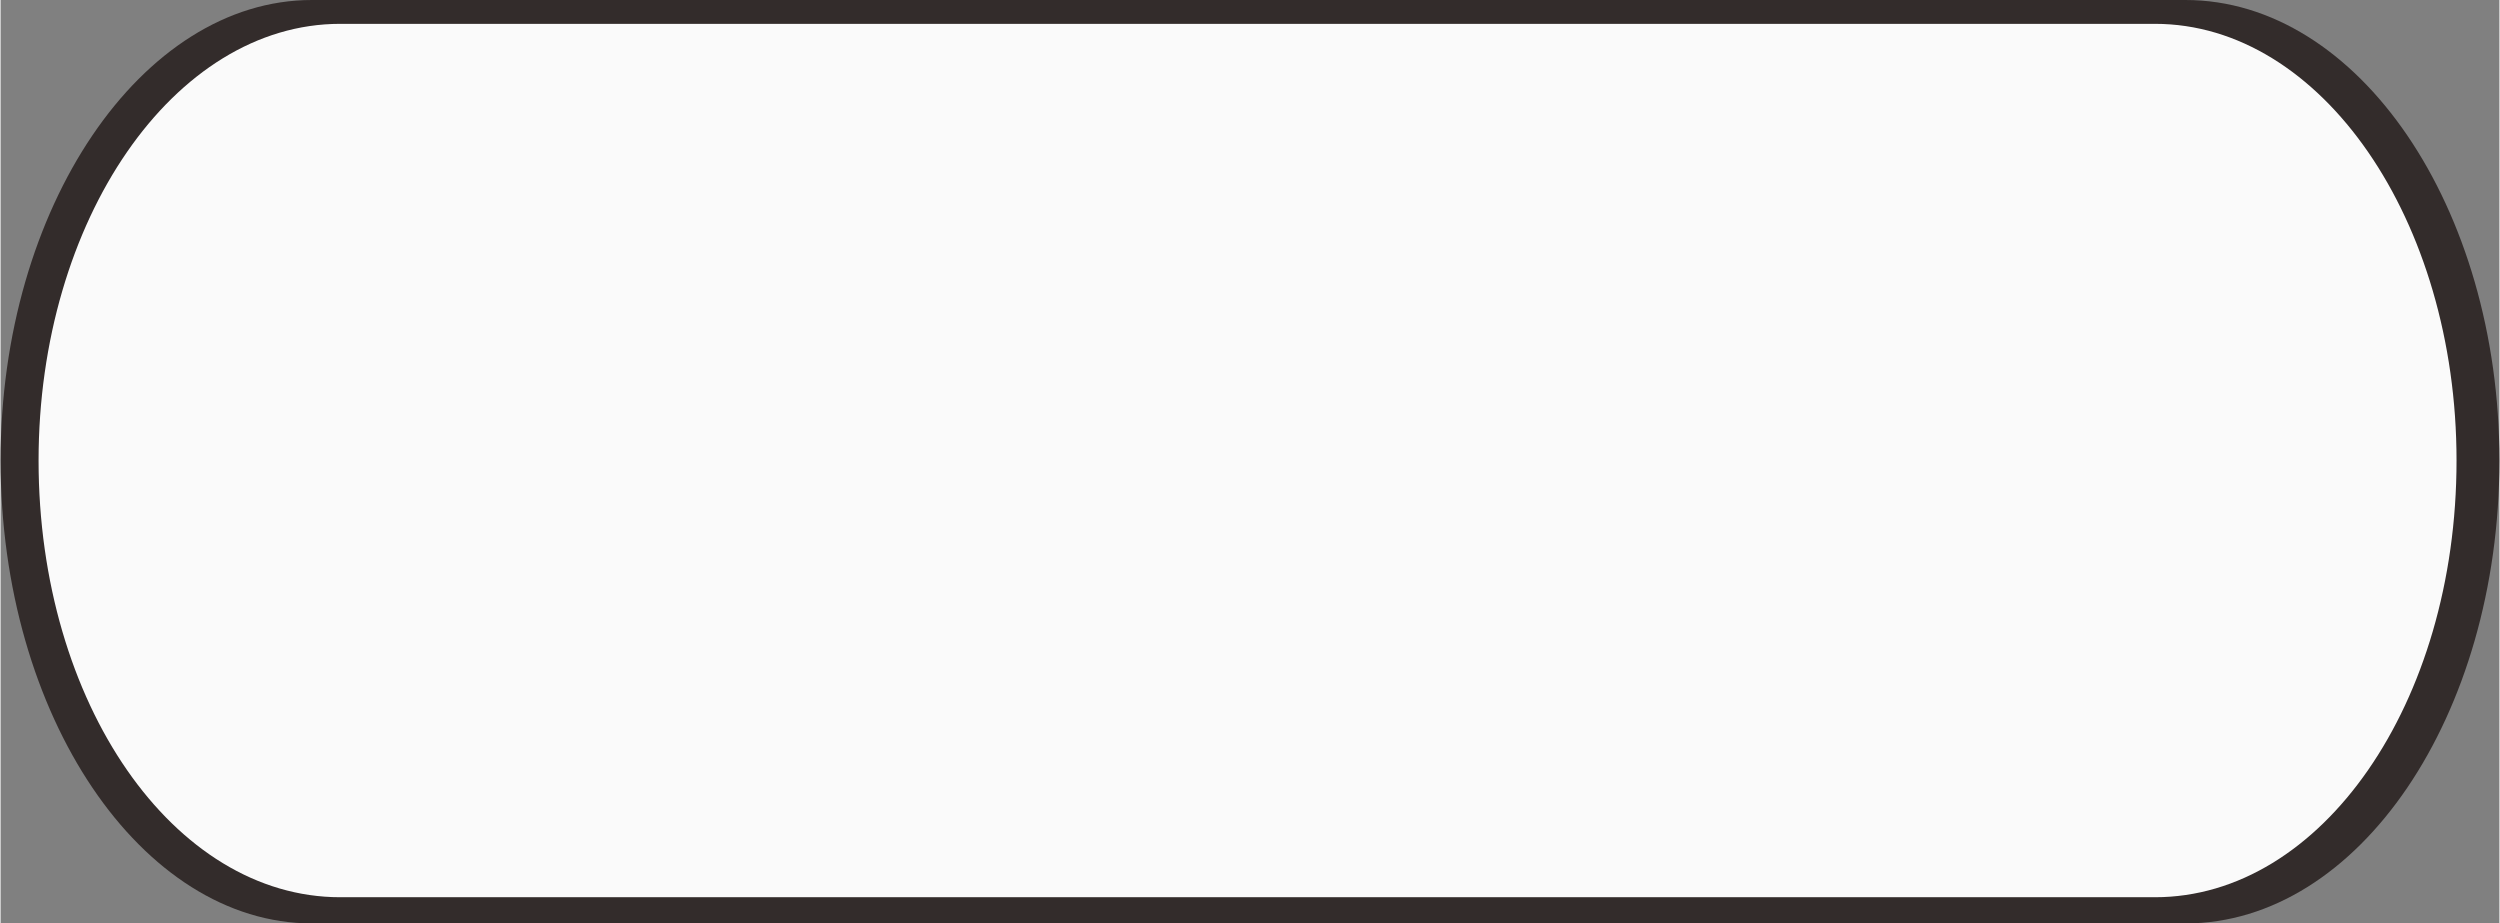
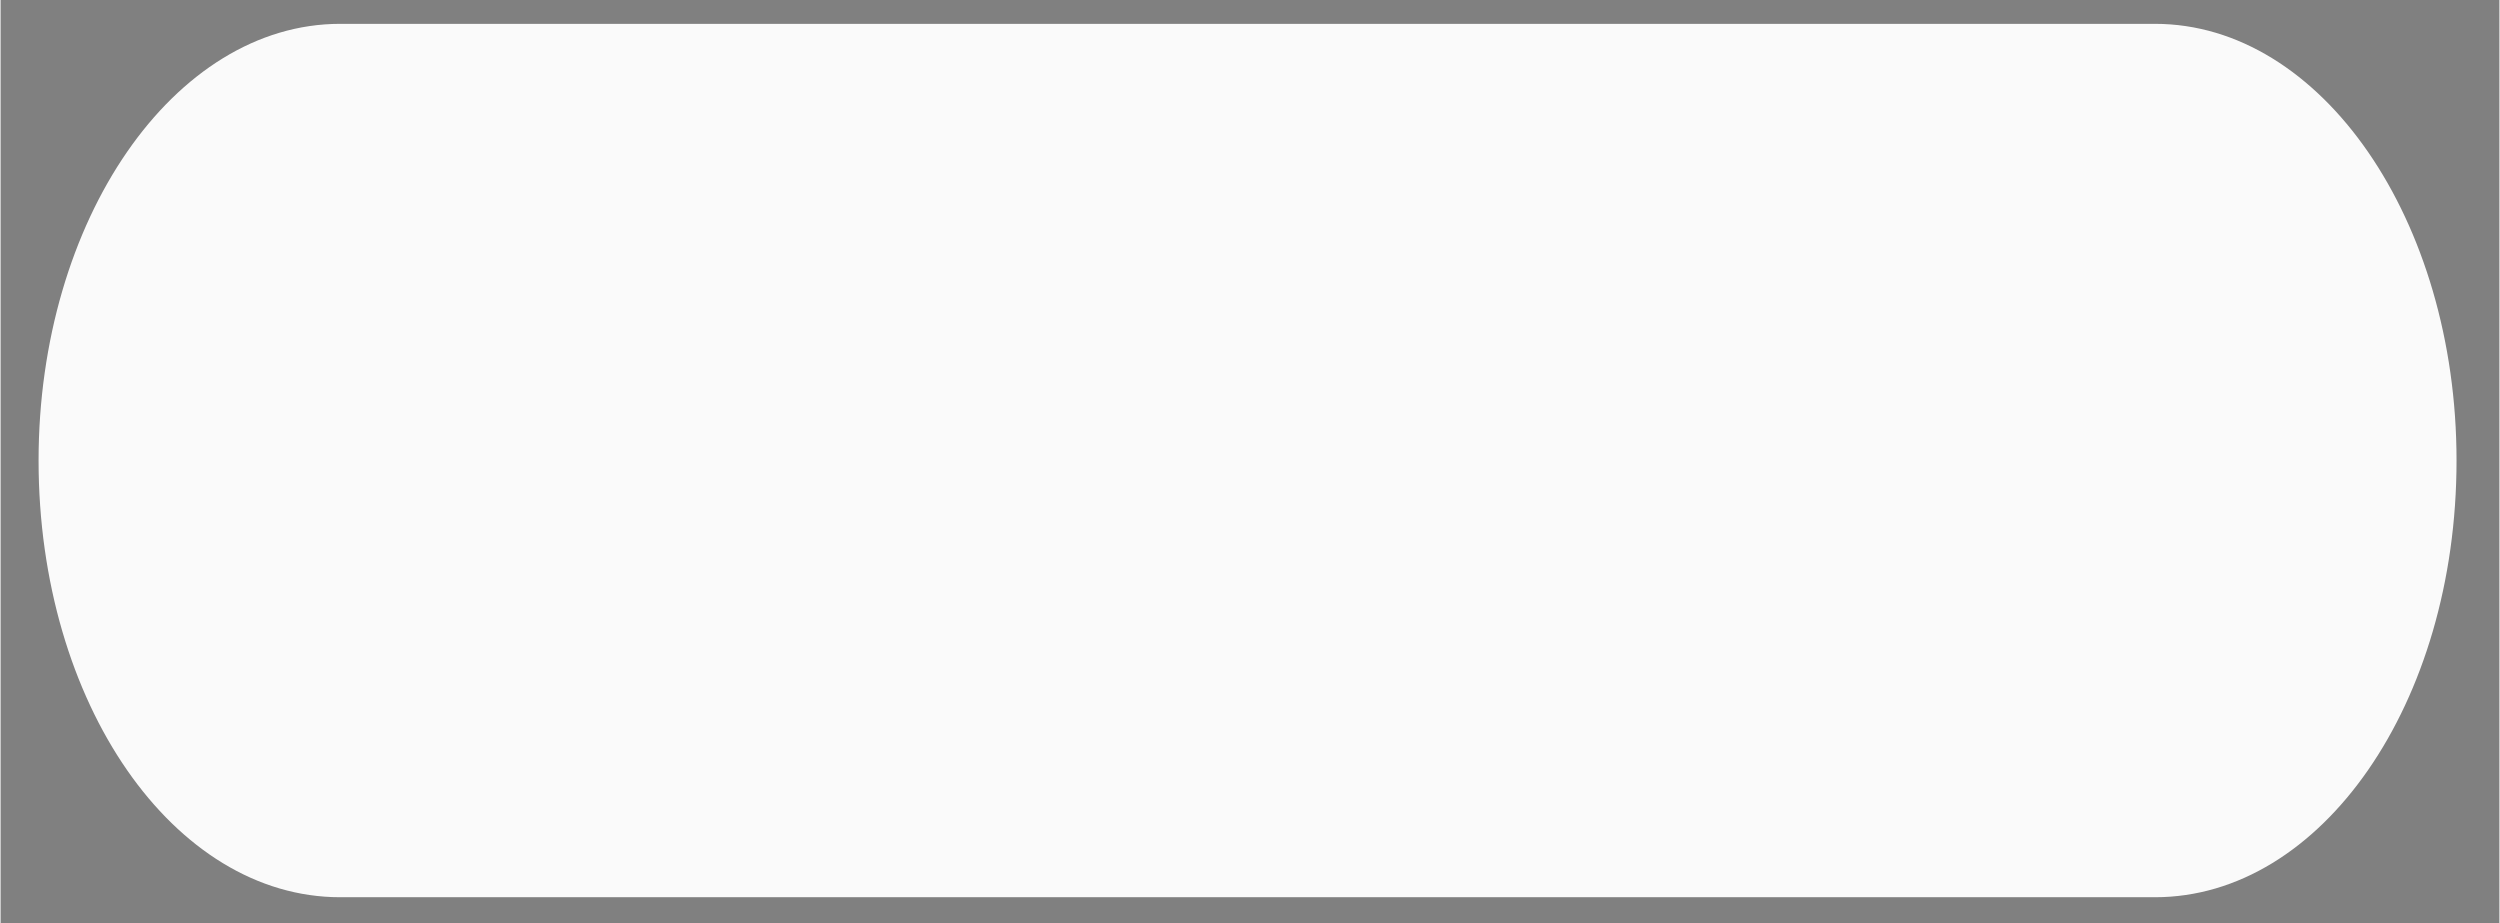
<svg xmlns="http://www.w3.org/2000/svg" xmlns:ns1="http://www.inkscape.org/namespaces/inkscape" xmlns:ns2="http://sodipodi.sourceforge.net/DTD/sodipodi-0.dtd" xml:space="preserve" width="55.5mm" height="20.5mm" version="1.1" style="shape-rendering:geometricPrecision; text-rendering:geometricPrecision; image-rendering:optimizeQuality; fill-rule:evenodd; clip-rule:evenodd" viewBox="0 0 939 347" id="svg2" ns1:version="0.48.3.1 r9886" ns2:docname="3D Style21.svg">
  <rect x="0" y="0" width="939" height="347" fill="#808080" stroke="none" />
  <ns2:namedview pagecolor="#ffffff" bordercolor="#666666" borderopacity="1" objecttolerance="10" gridtolerance="10" guidetolerance="10" ns1:pageopacity="0" ns1:pageshadow="2" ns1:window-width="1440" ns1:window-height="837" id="namedview14" showgrid="false" ns1:zoom="2.8909361" ns1:cx="150.11557" ns1:cy="44.054671" ns1:window-x="-8" ns1:window-y="-8" ns1:window-maximized="1" ns1:current-layer="svg2" />
  <defs id="defs4">
    <style type="text/css" id="style6">
   
    .fil1 {fill:#FAFAFA;fill-rule:nonzero}
    .fil0 {fill:#332C2B;fill-rule:nonzero}
   
  </style>
  </defs>
  <g id="shadow" ns1:label="#g3766">
-     <path class="fil0" d="M 117,347 C 53,347 0,269 0,173 0,78 53,0 117,0 l 704,0 c 65,0 118,78 118,173 0,96 -53,174 -118,174 l -704,0 z" id="path10" ns1:connector-curvature="0" style="fill:#332c2b;fill-rule:nonzero" />
-   </g>
+     </g>
  <g id="light" ns1:label="#g3763" transform="matrix(0.977,0,0,0.971,10.368,5.075)">
    <path class="fil1" d="M 120,342 C 56,342 4,267 4,173 4,80 56,4 120,4 l 698,0 c 64,0 116,76 116,169 0,94 -52,169 -116,169 l -698,0 z" id="path12" ns1:connector-curvature="0" style="fill:#fafafa;fill-rule:nonzero" />
  </g>
</svg>